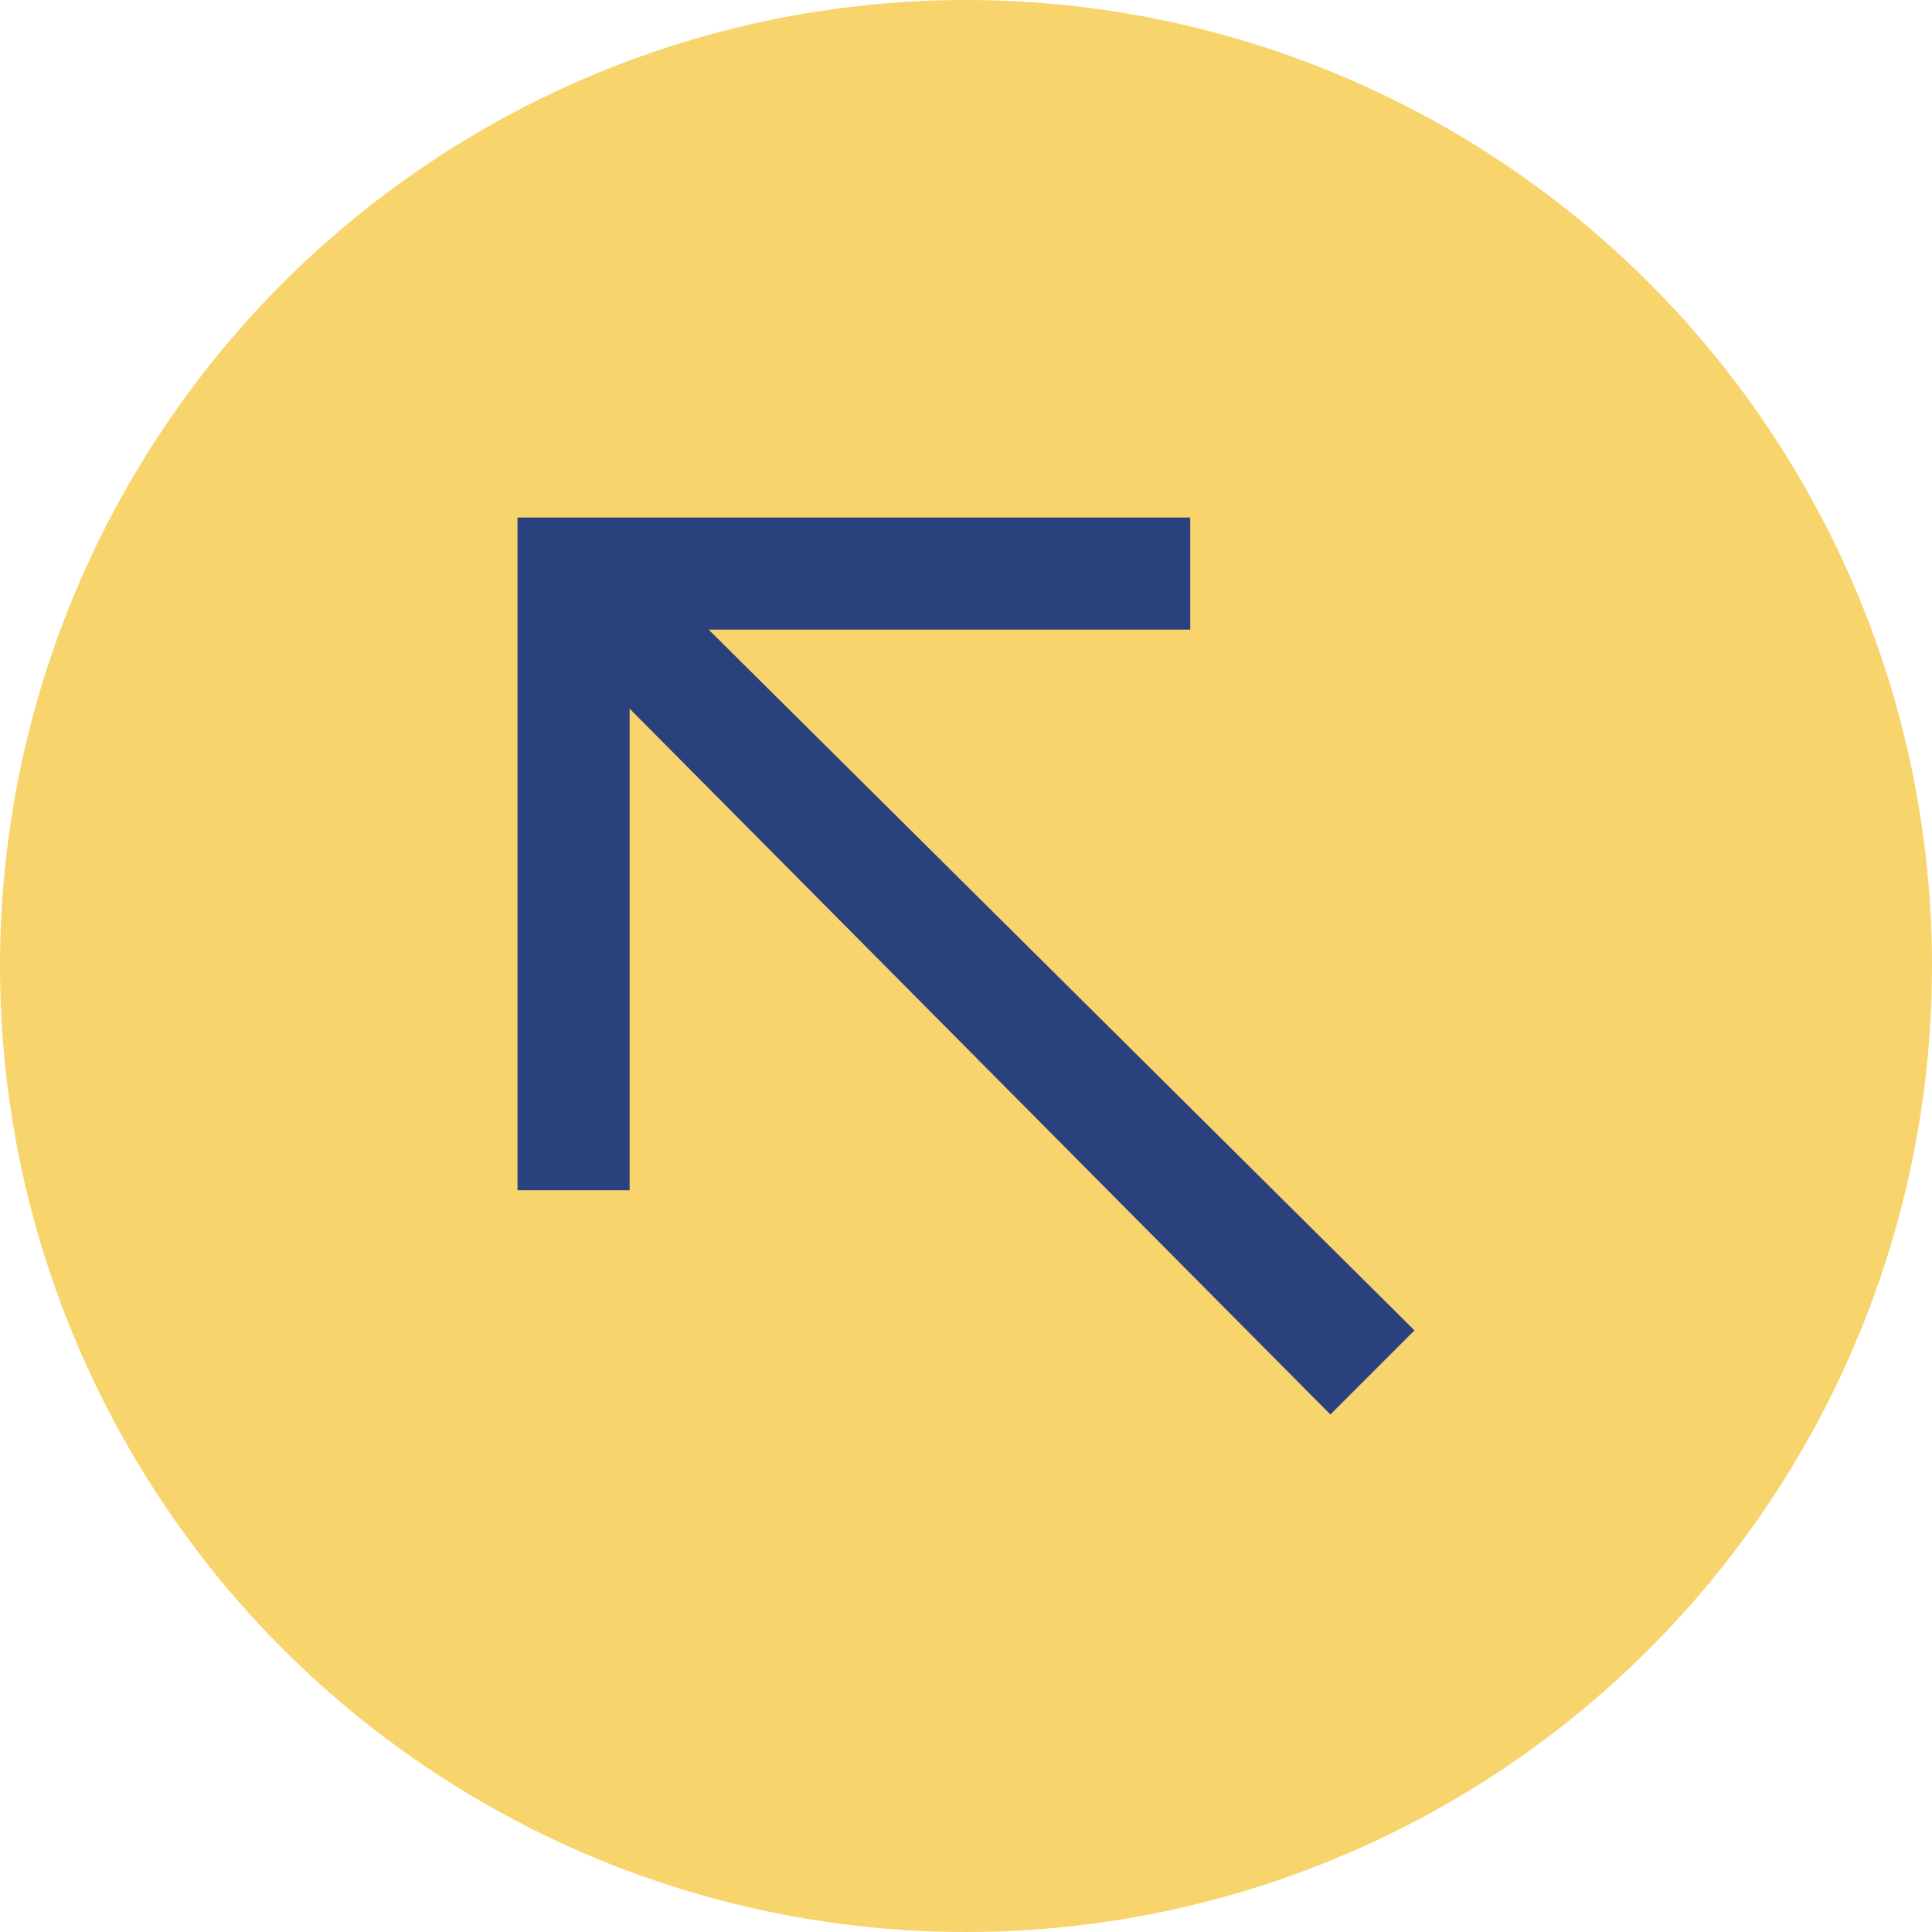
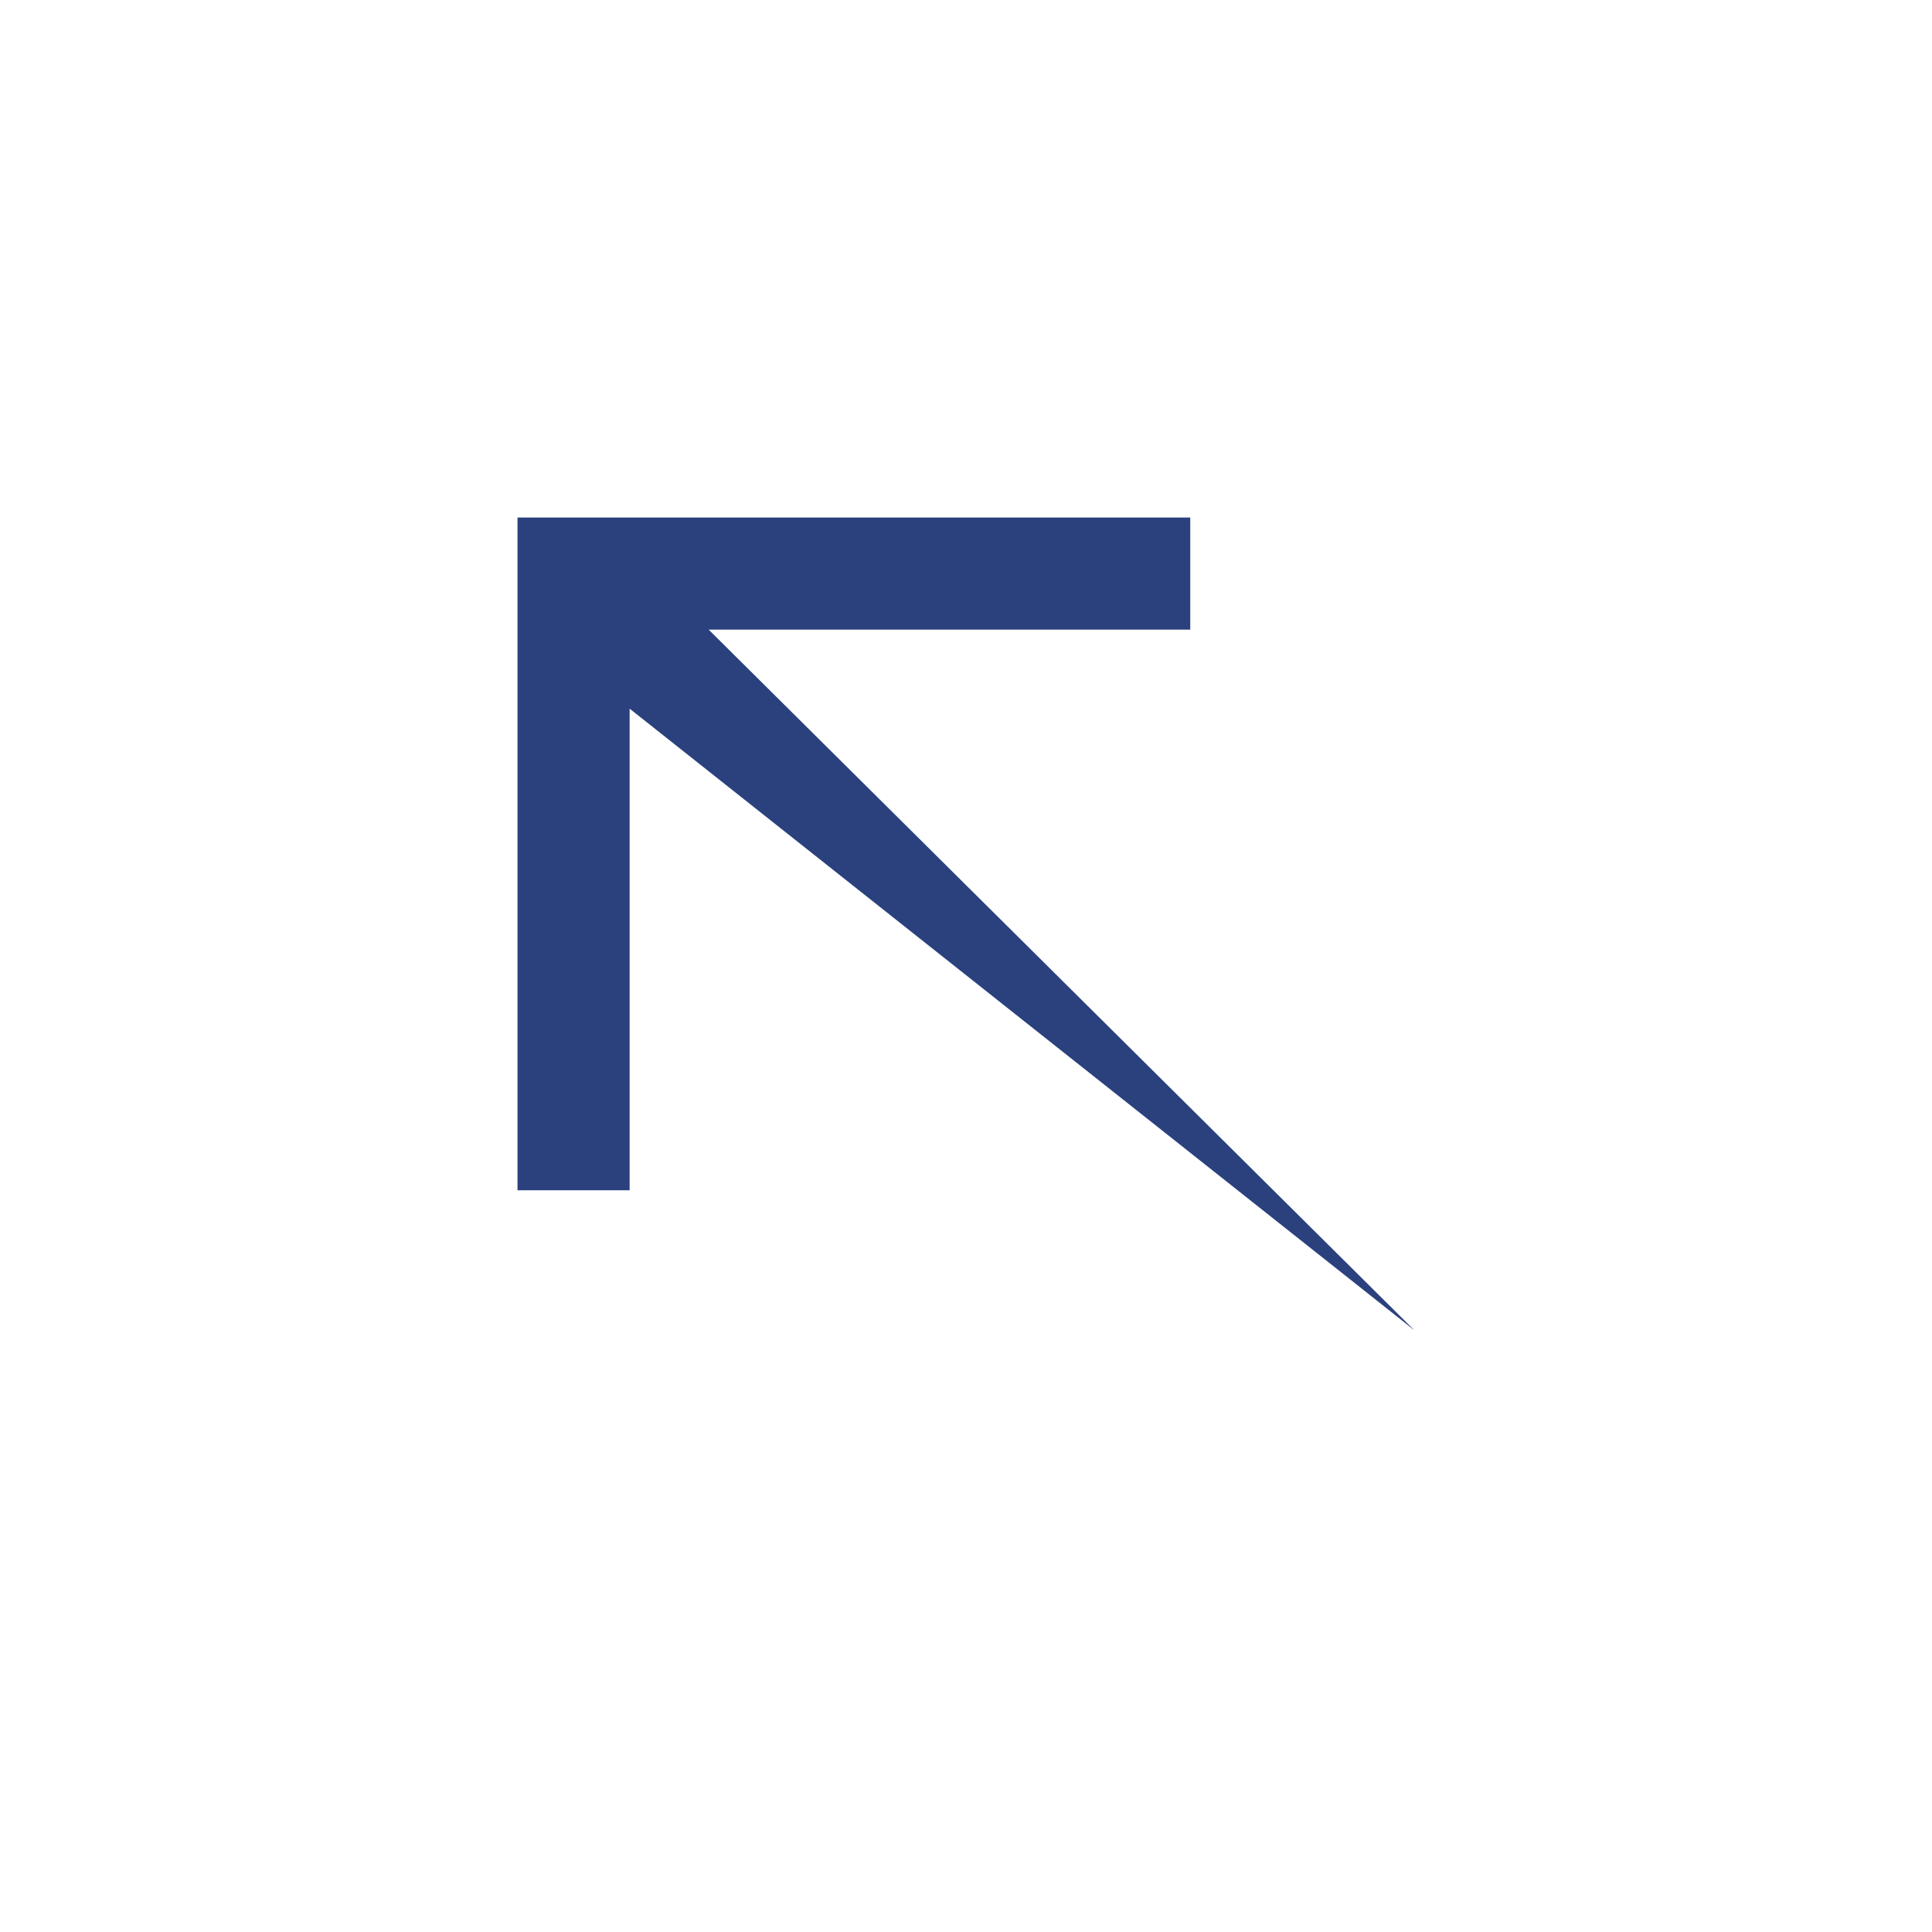
<svg xmlns="http://www.w3.org/2000/svg" width="56" height="56" viewBox="0 0 56 56" fill="none">
-   <circle cx="28" cy="28" r="28" fill="#F8D46C" />
-   <path d="M15 34.5H18.25L18.25 20.541L38.562 41L41 38.562L20.541 18.25L34.5 18.25V15L15 15L15 34.5Z" fill="#2A417E" />
+   <path d="M15 34.5H18.25L18.25 20.541L41 38.562L20.541 18.25L34.5 18.25V15L15 15L15 34.5Z" fill="#2A417E" />
</svg>